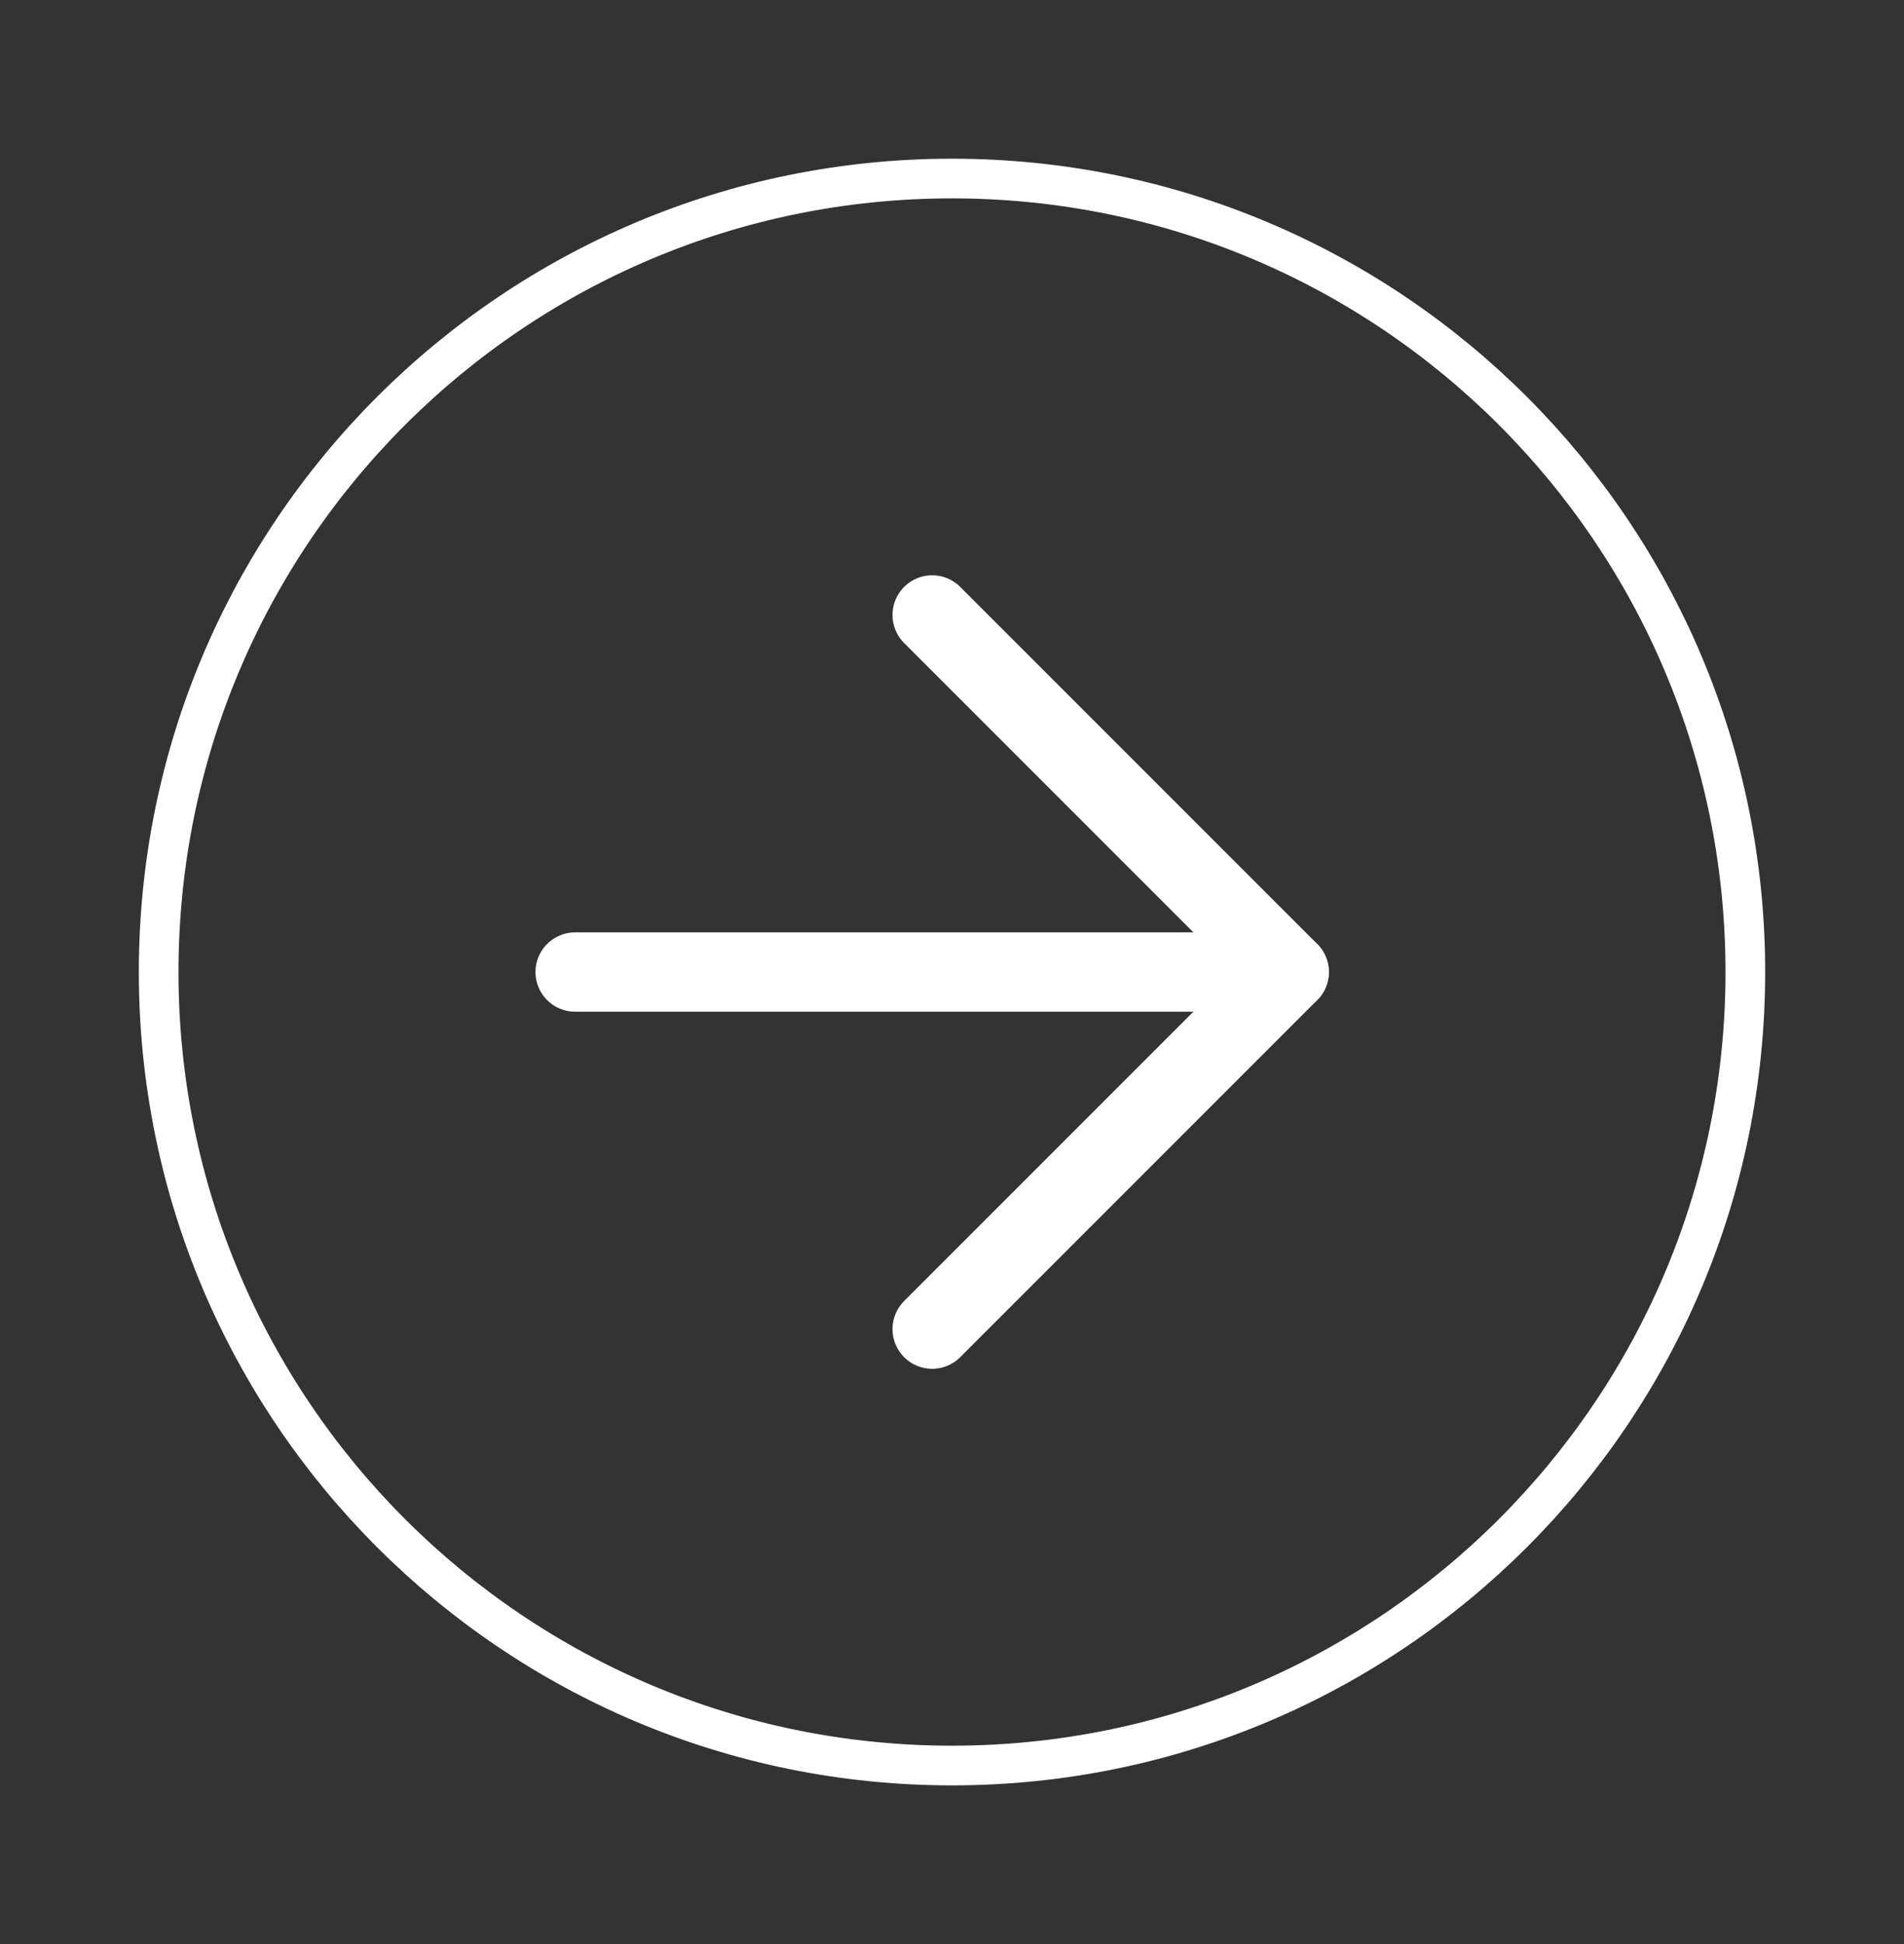
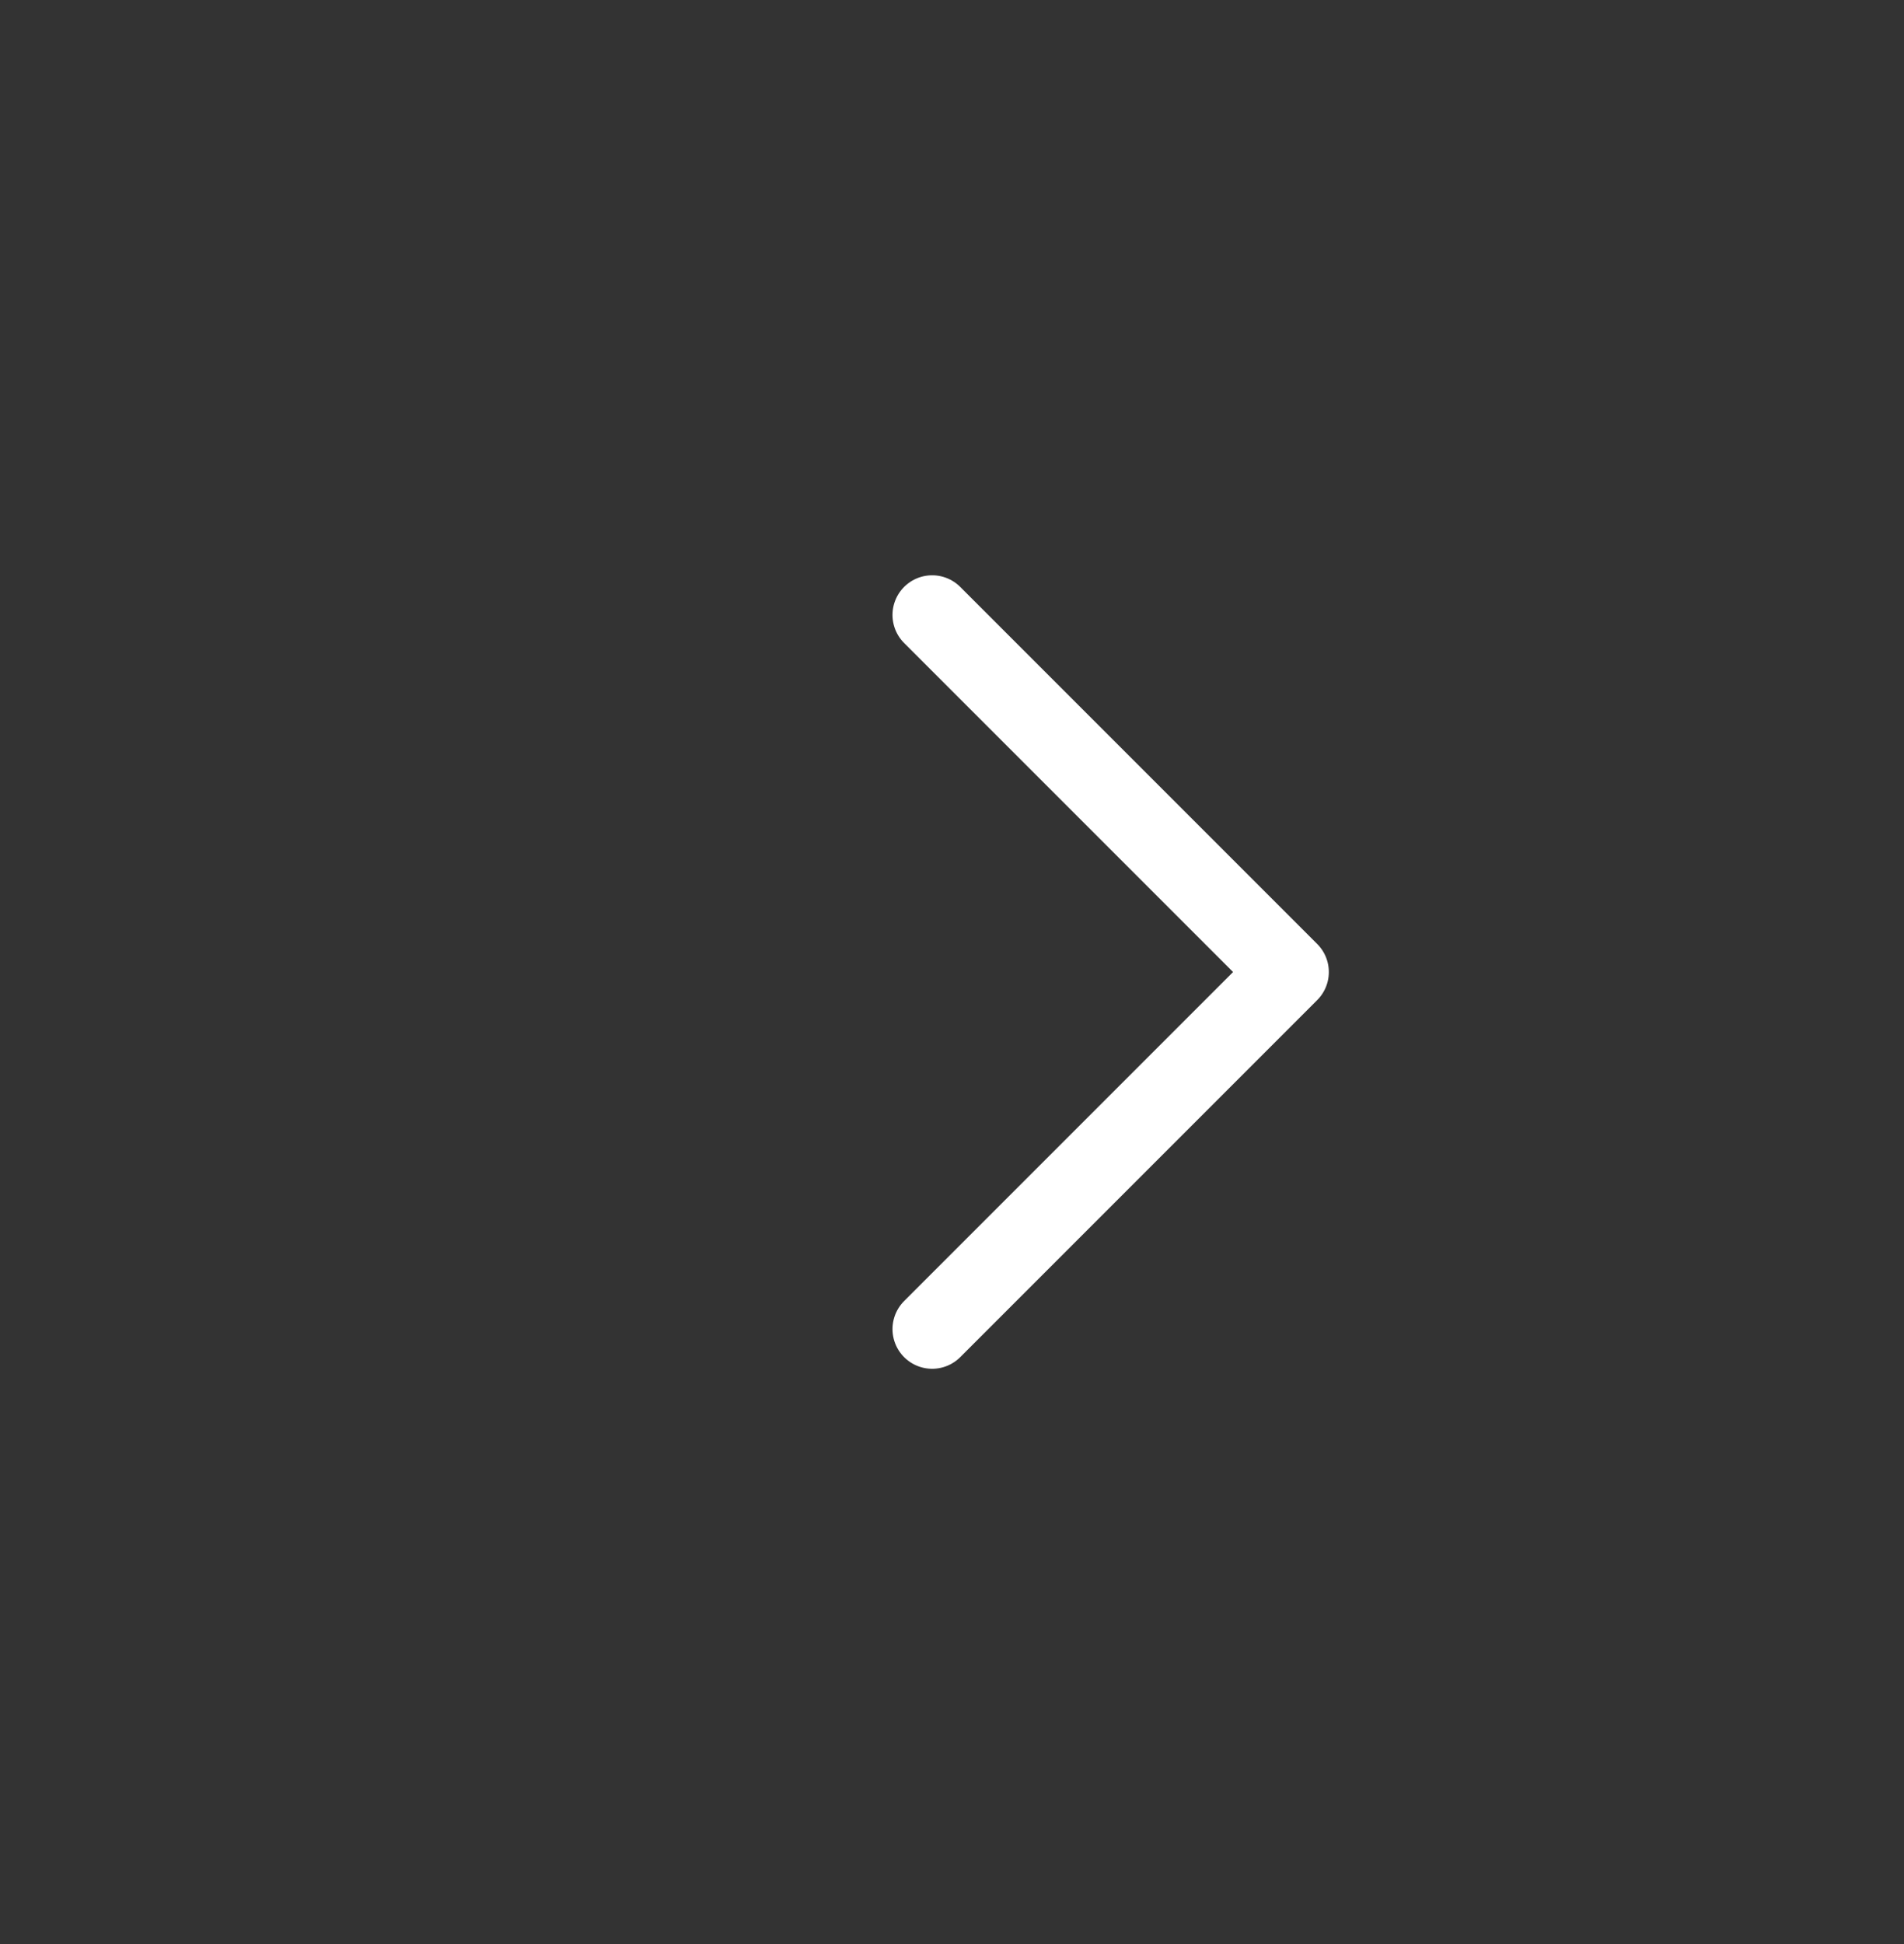
<svg xmlns="http://www.w3.org/2000/svg" width="48" height="49" viewBox="0 0 48 49" fill="none">
  <rect x="0" y="0" width="48" height="49" fill="#333333" stroke="none" />
-   <path d="M4 24.5C4 35.546 12.954 44.5 24 44.5C35.046 44.5 44 35.546 44 24.5C44 13.454 35.046 4.5 24 4.5C12.954 4.5 4 13.454 4 24.5Z" stroke="white" stroke-linejoin="round" />
-   <path d="M14.5 24.5L32.5 24.5" stroke="white" stroke-width="2" stroke-linecap="round" stroke-linejoin="round" />
  <path d="M23.5 33.5L32.5 24.5L23.5 15.5" stroke="white" stroke-width="2" stroke-linecap="round" stroke-linejoin="round" />
</svg>